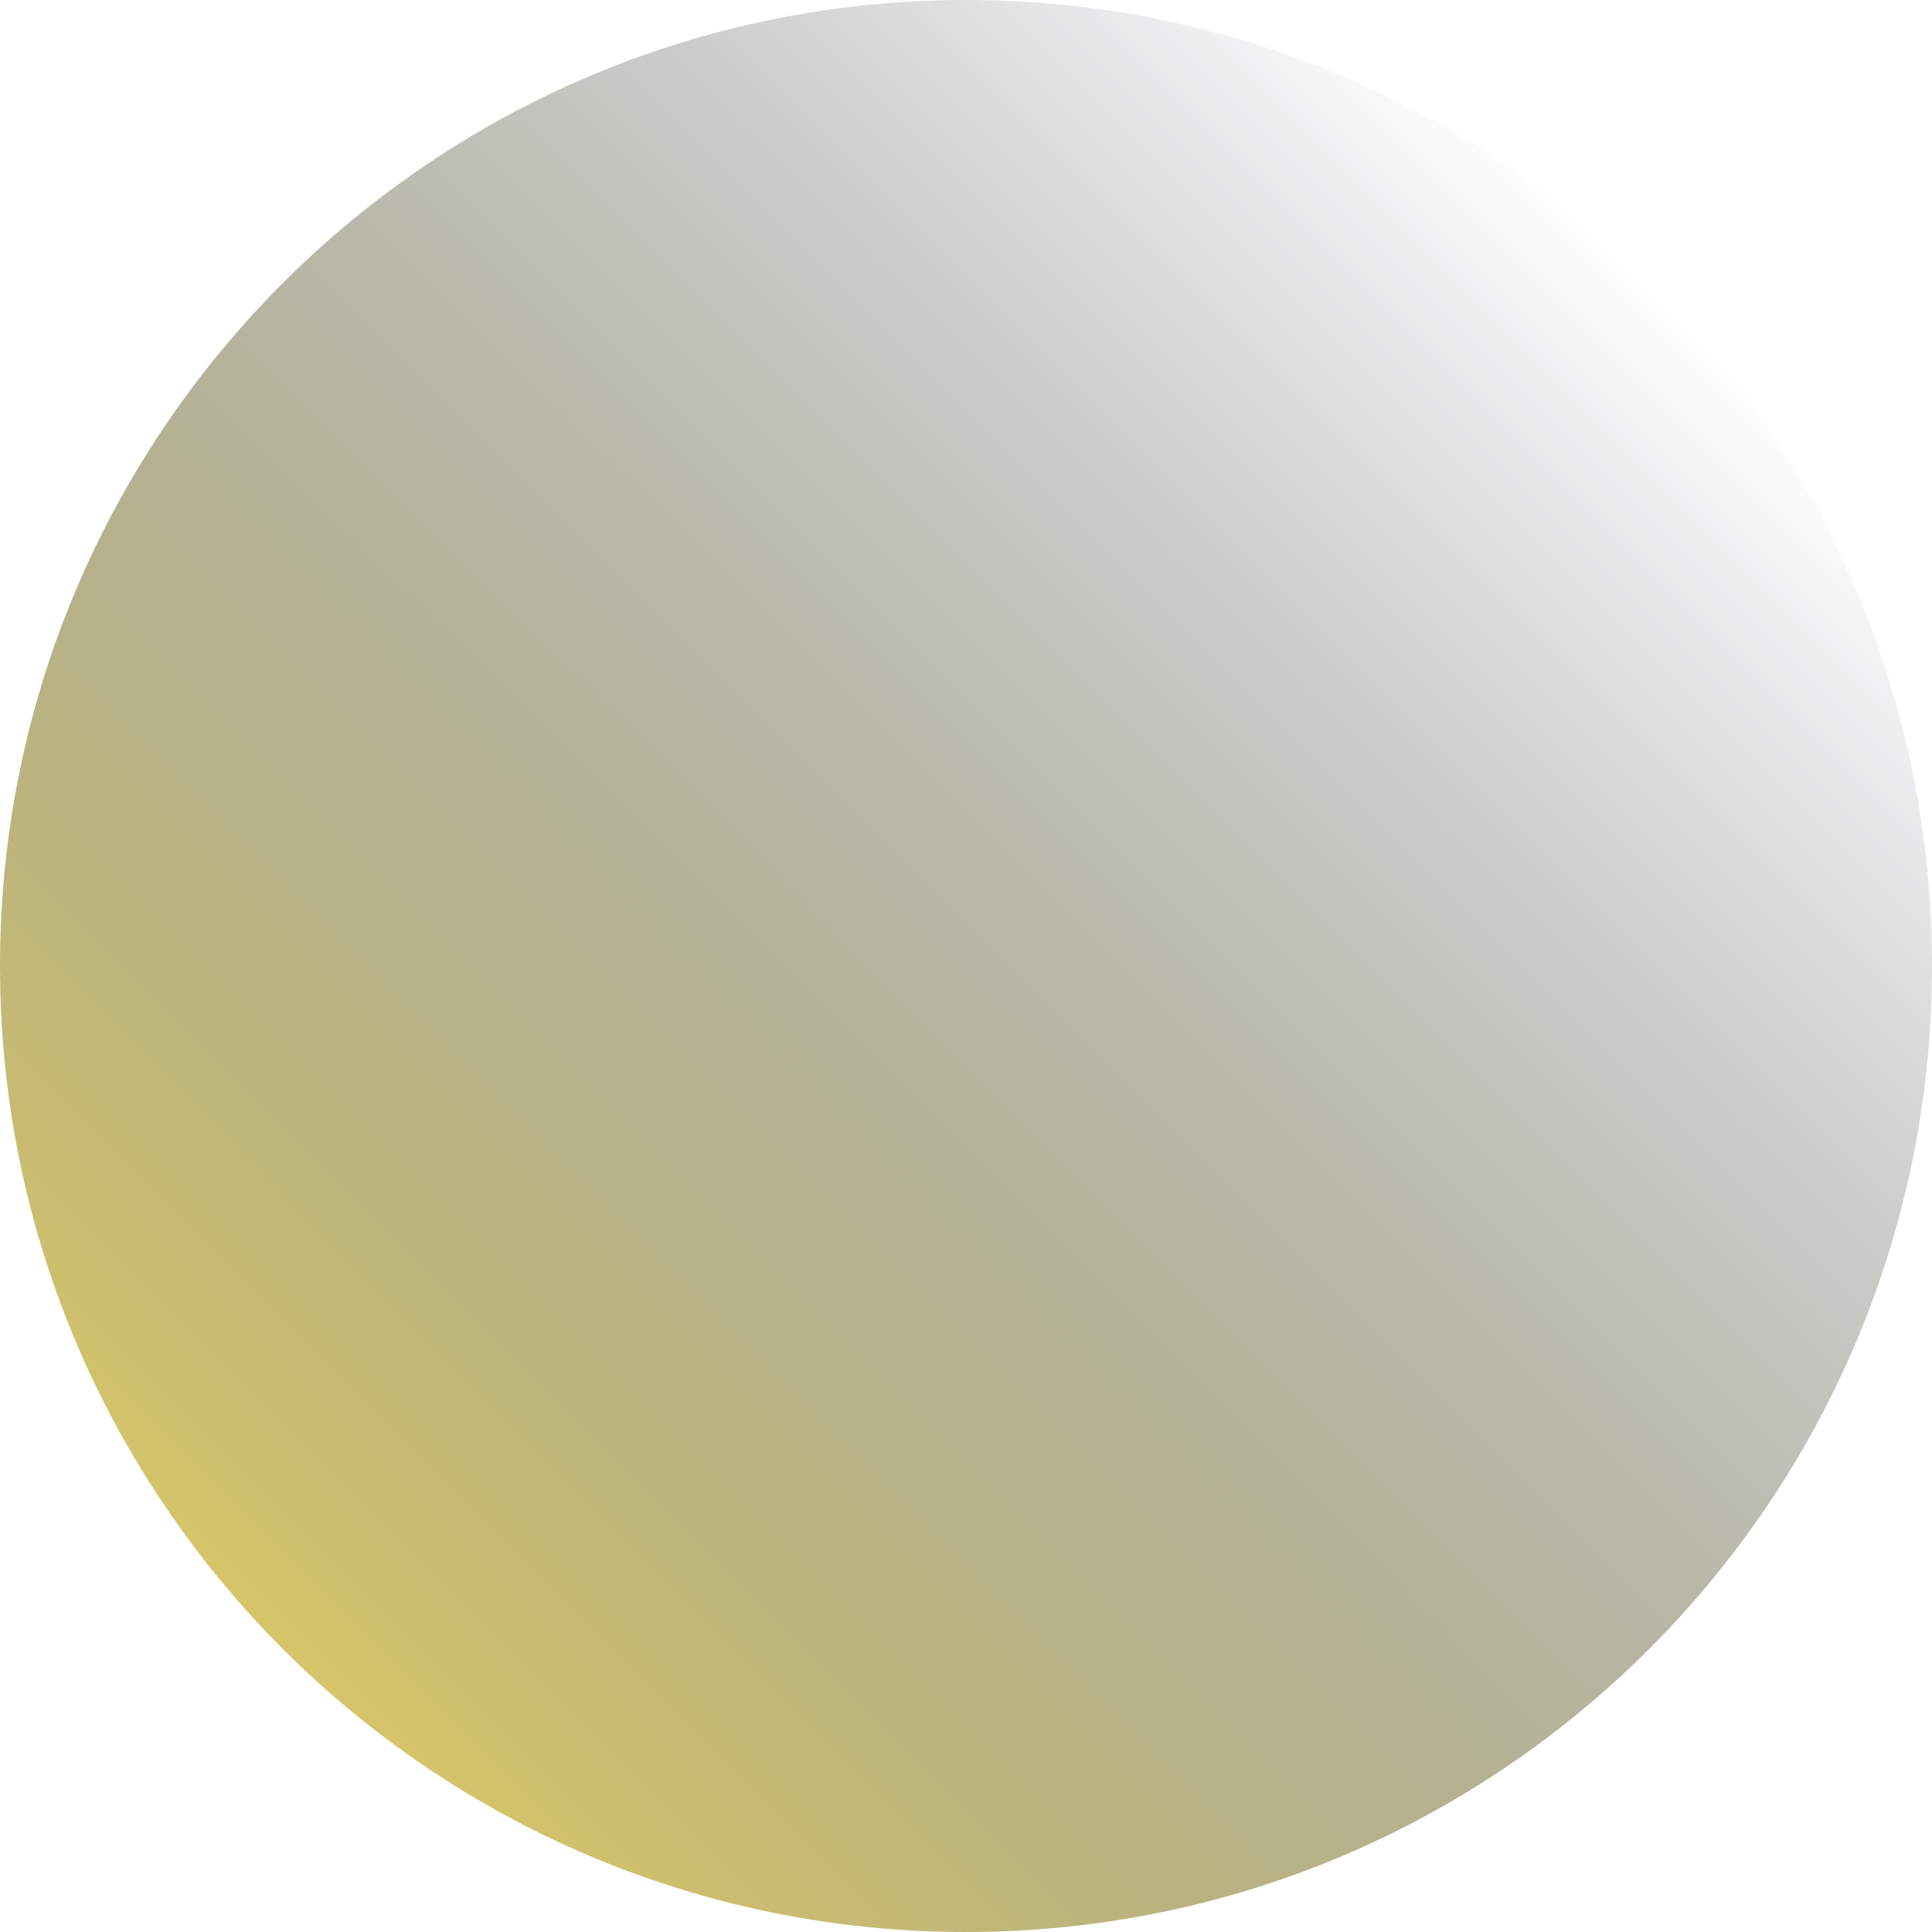
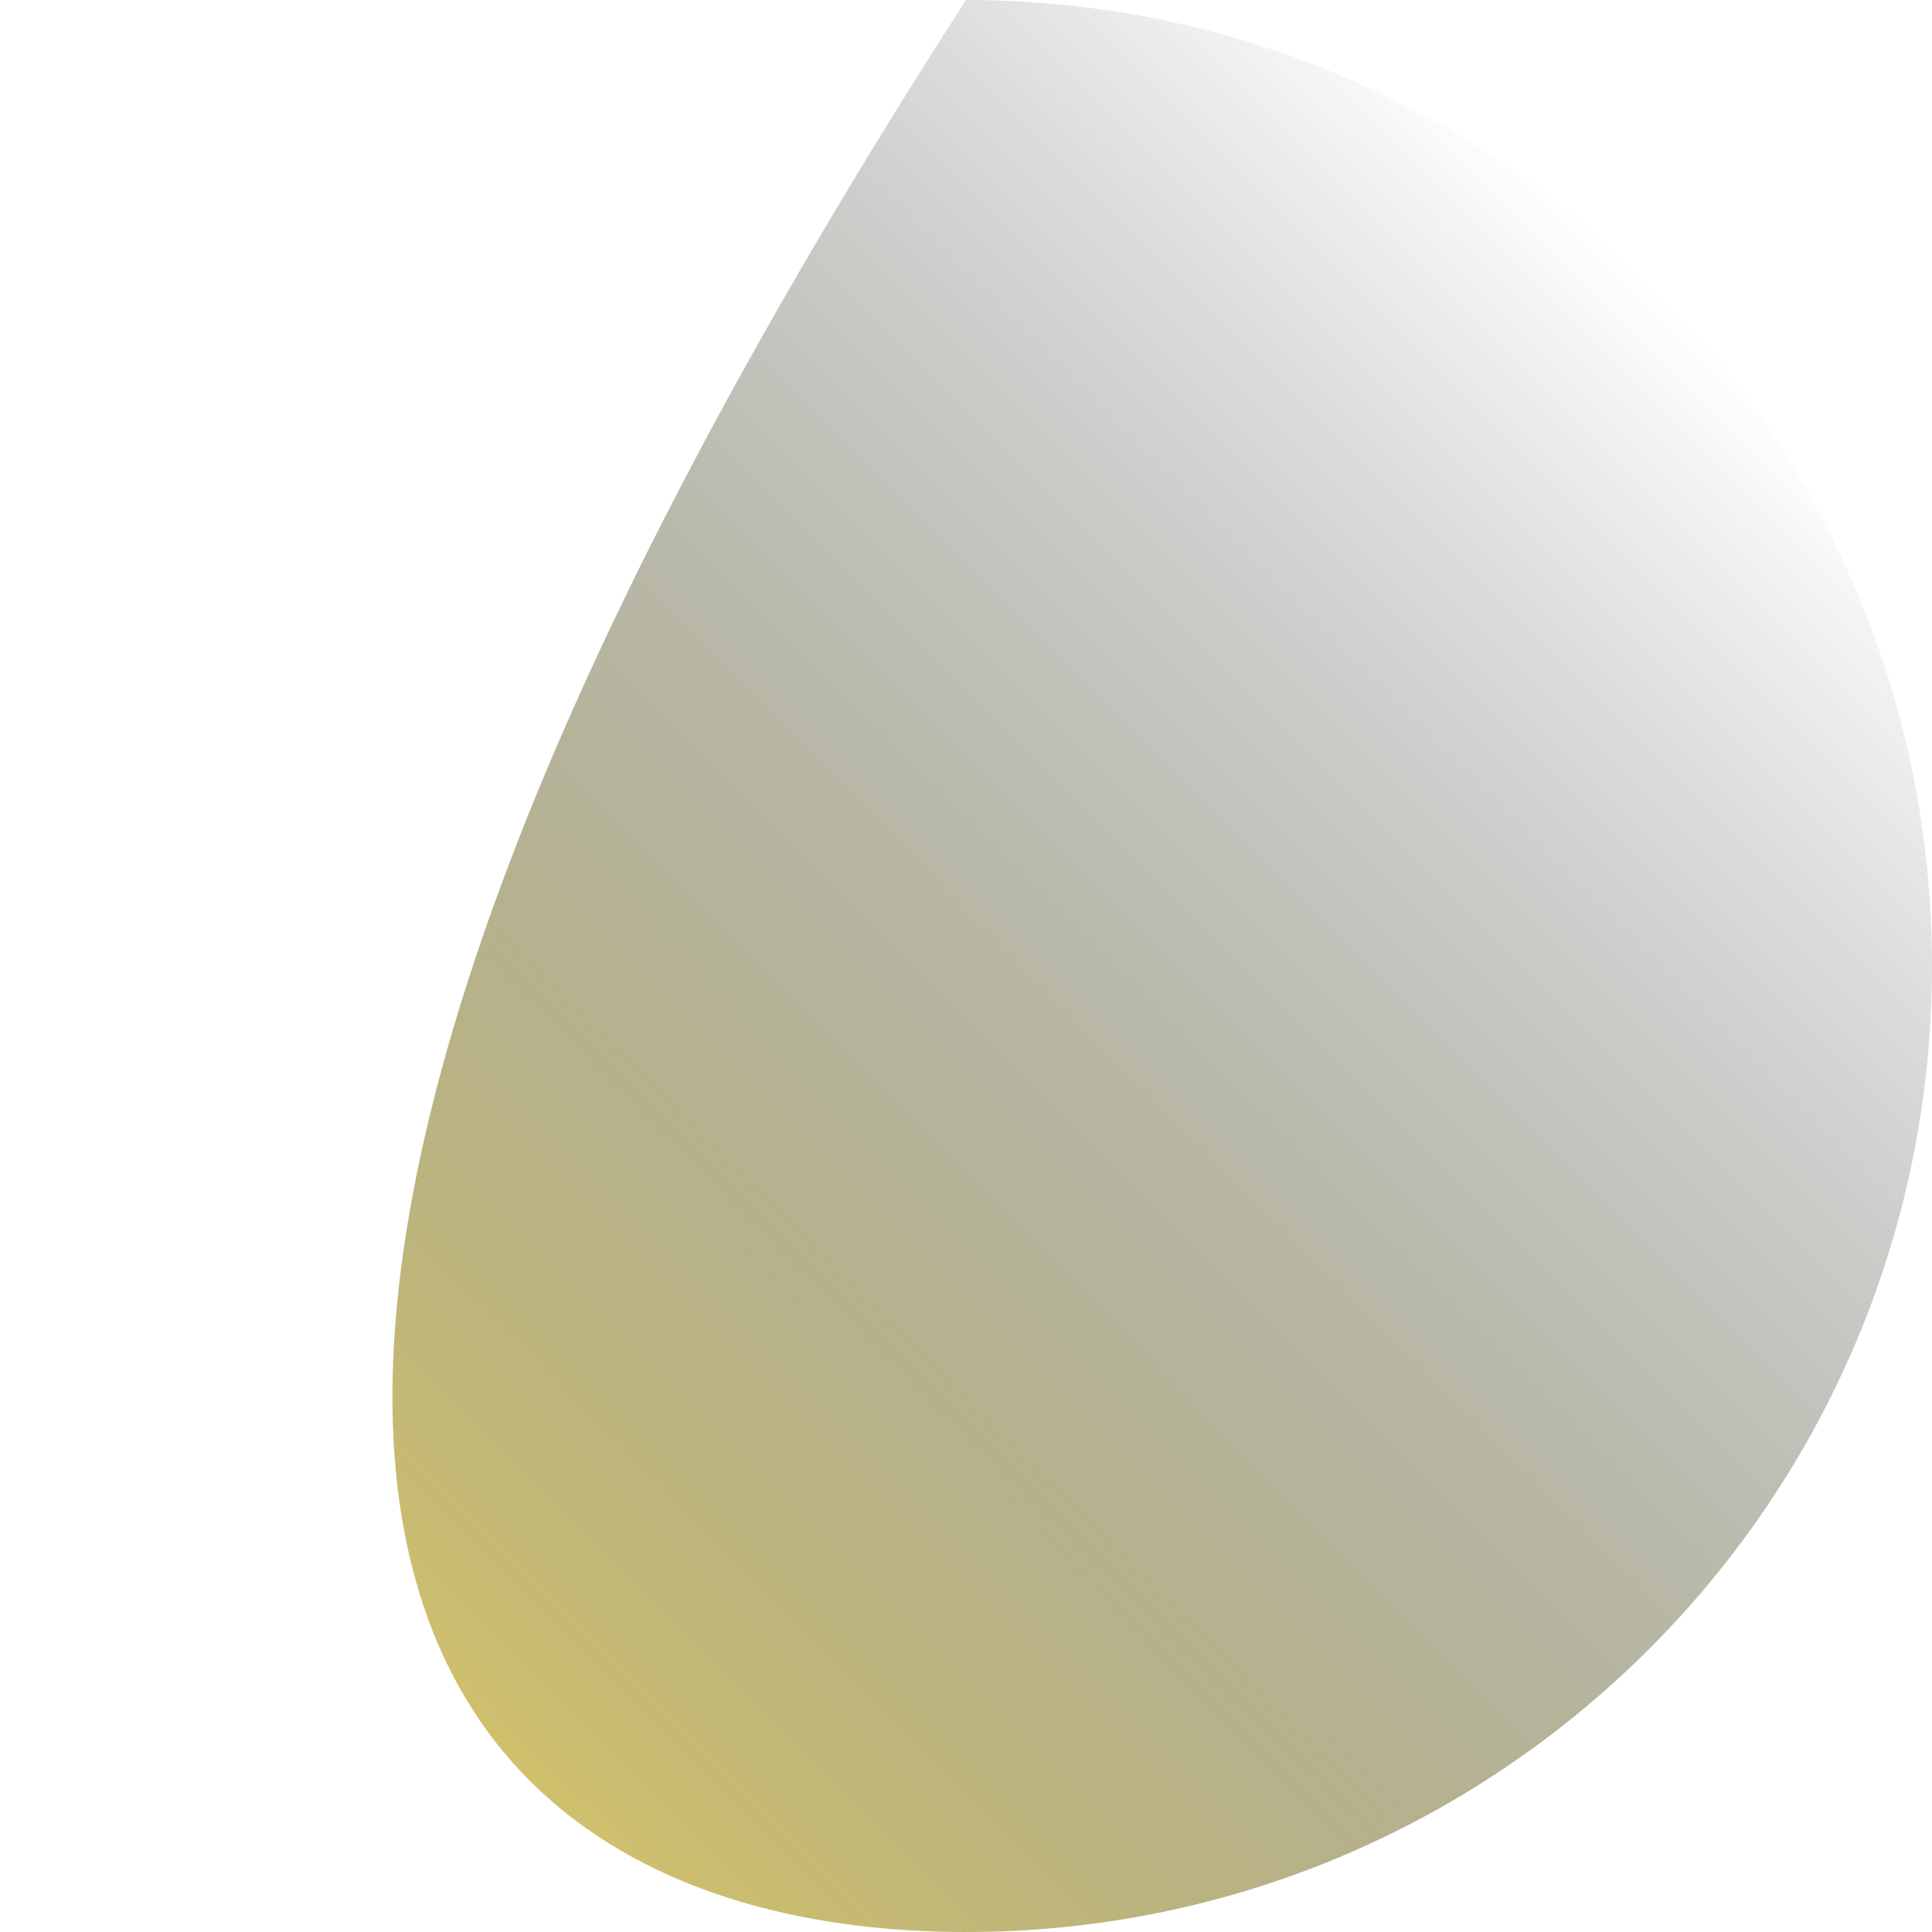
<svg xmlns="http://www.w3.org/2000/svg" width="58" height="58" viewBox="0 0 58 58" fill="none">
-   <path d="M29 -2.53526e-06C12.984 -3.93545e-06 3.93545e-06 12.984 2.53526e-06 29C1.13507e-06 45.016 12.984 58 29 58C45.016 58 58 45.016 58 29C58 12.984 45.016 -1.13507e-06 29 -2.53526e-06Z" fill="url(#paint0_linear_684_21335)" />
+   <path d="M29 -2.53526e-06C1.13507e-06 45.016 12.984 58 29 58C45.016 58 58 45.016 58 29C58 12.984 45.016 -1.13507e-06 29 -2.53526e-06Z" fill="url(#paint0_linear_684_21335)" />
  <defs>
    <linearGradient id="paint0_linear_684_21335" x1="49.508" y1="8.496" x2="8.5" y2="49.514" gradientUnits="userSpaceOnUse">
      <stop stop-color="#071526" stop-opacity="0" />
      <stop offset="1" stop-color="#D6C569" />
    </linearGradient>
  </defs>
</svg>